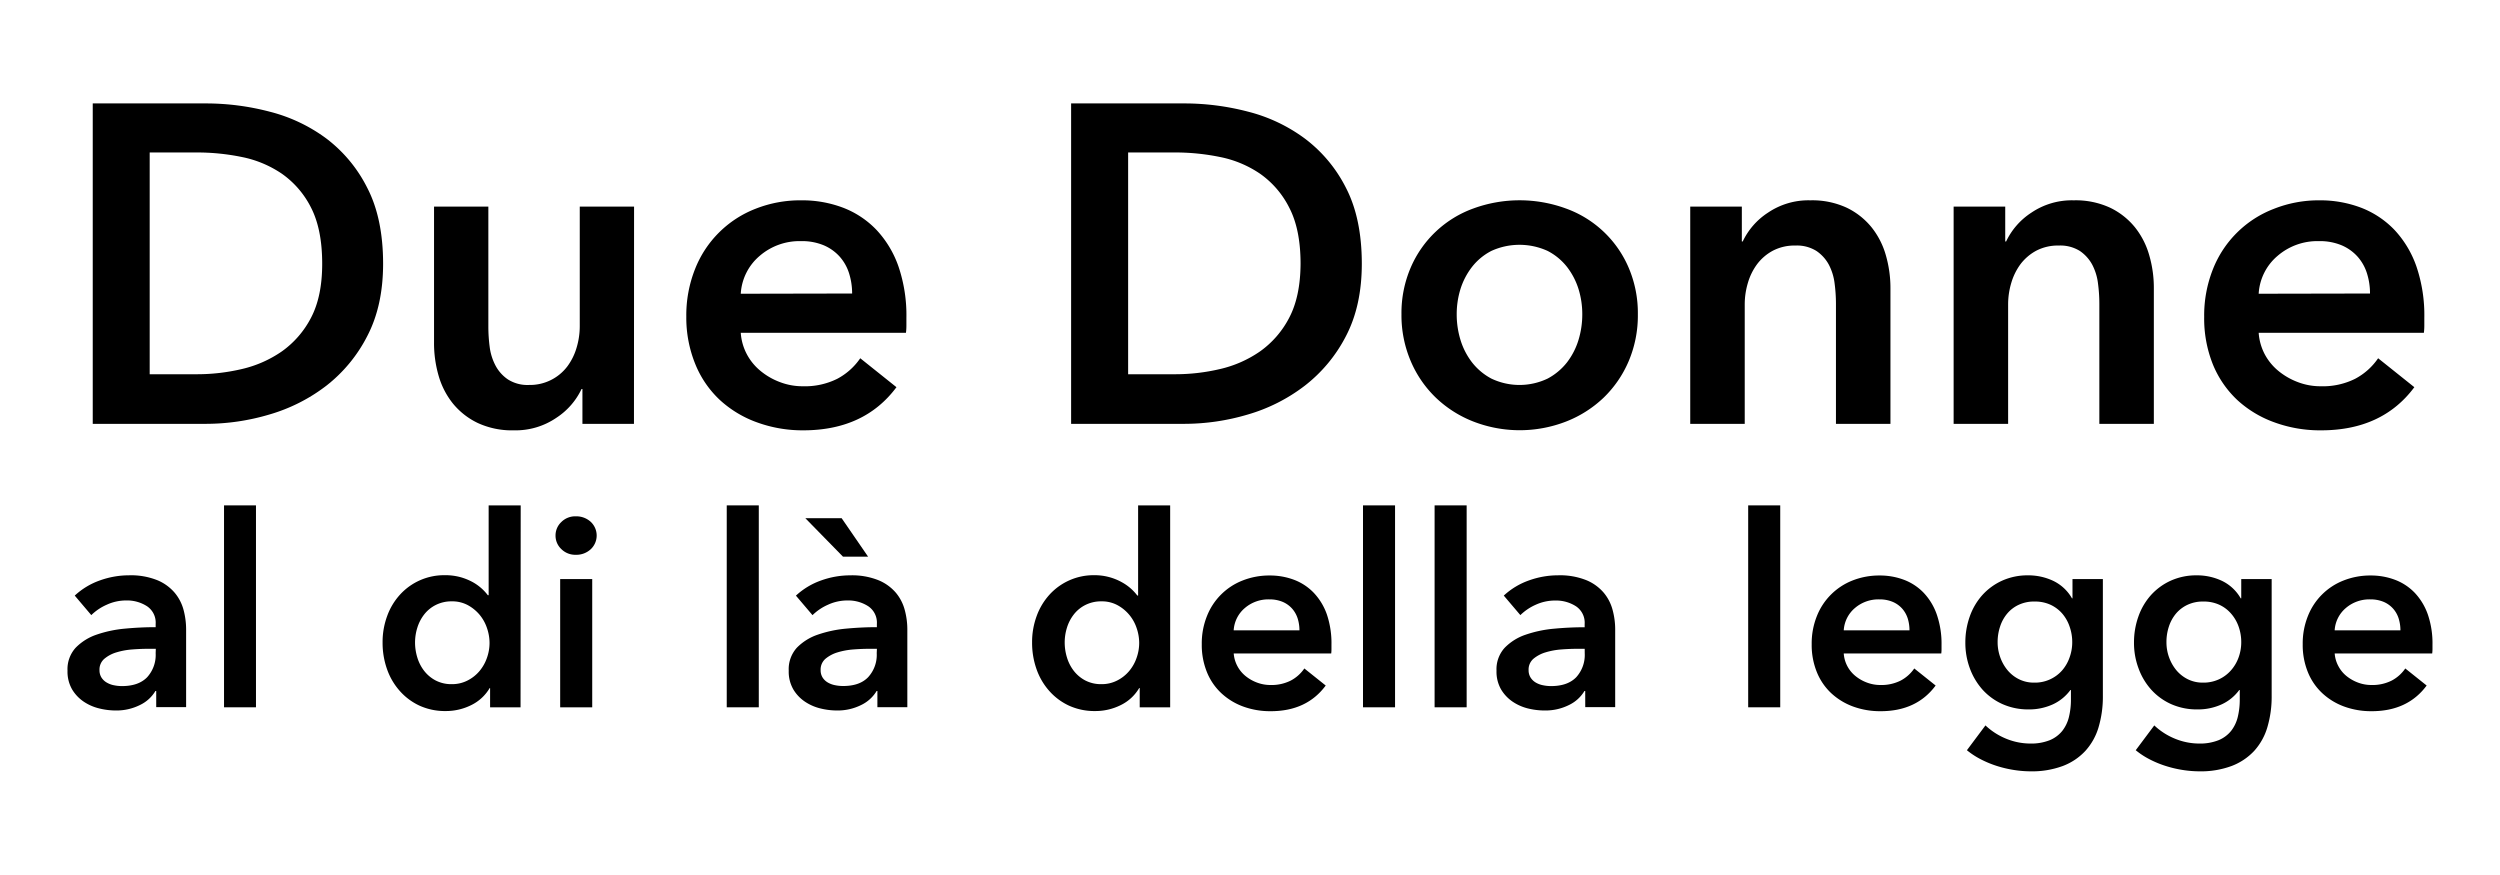
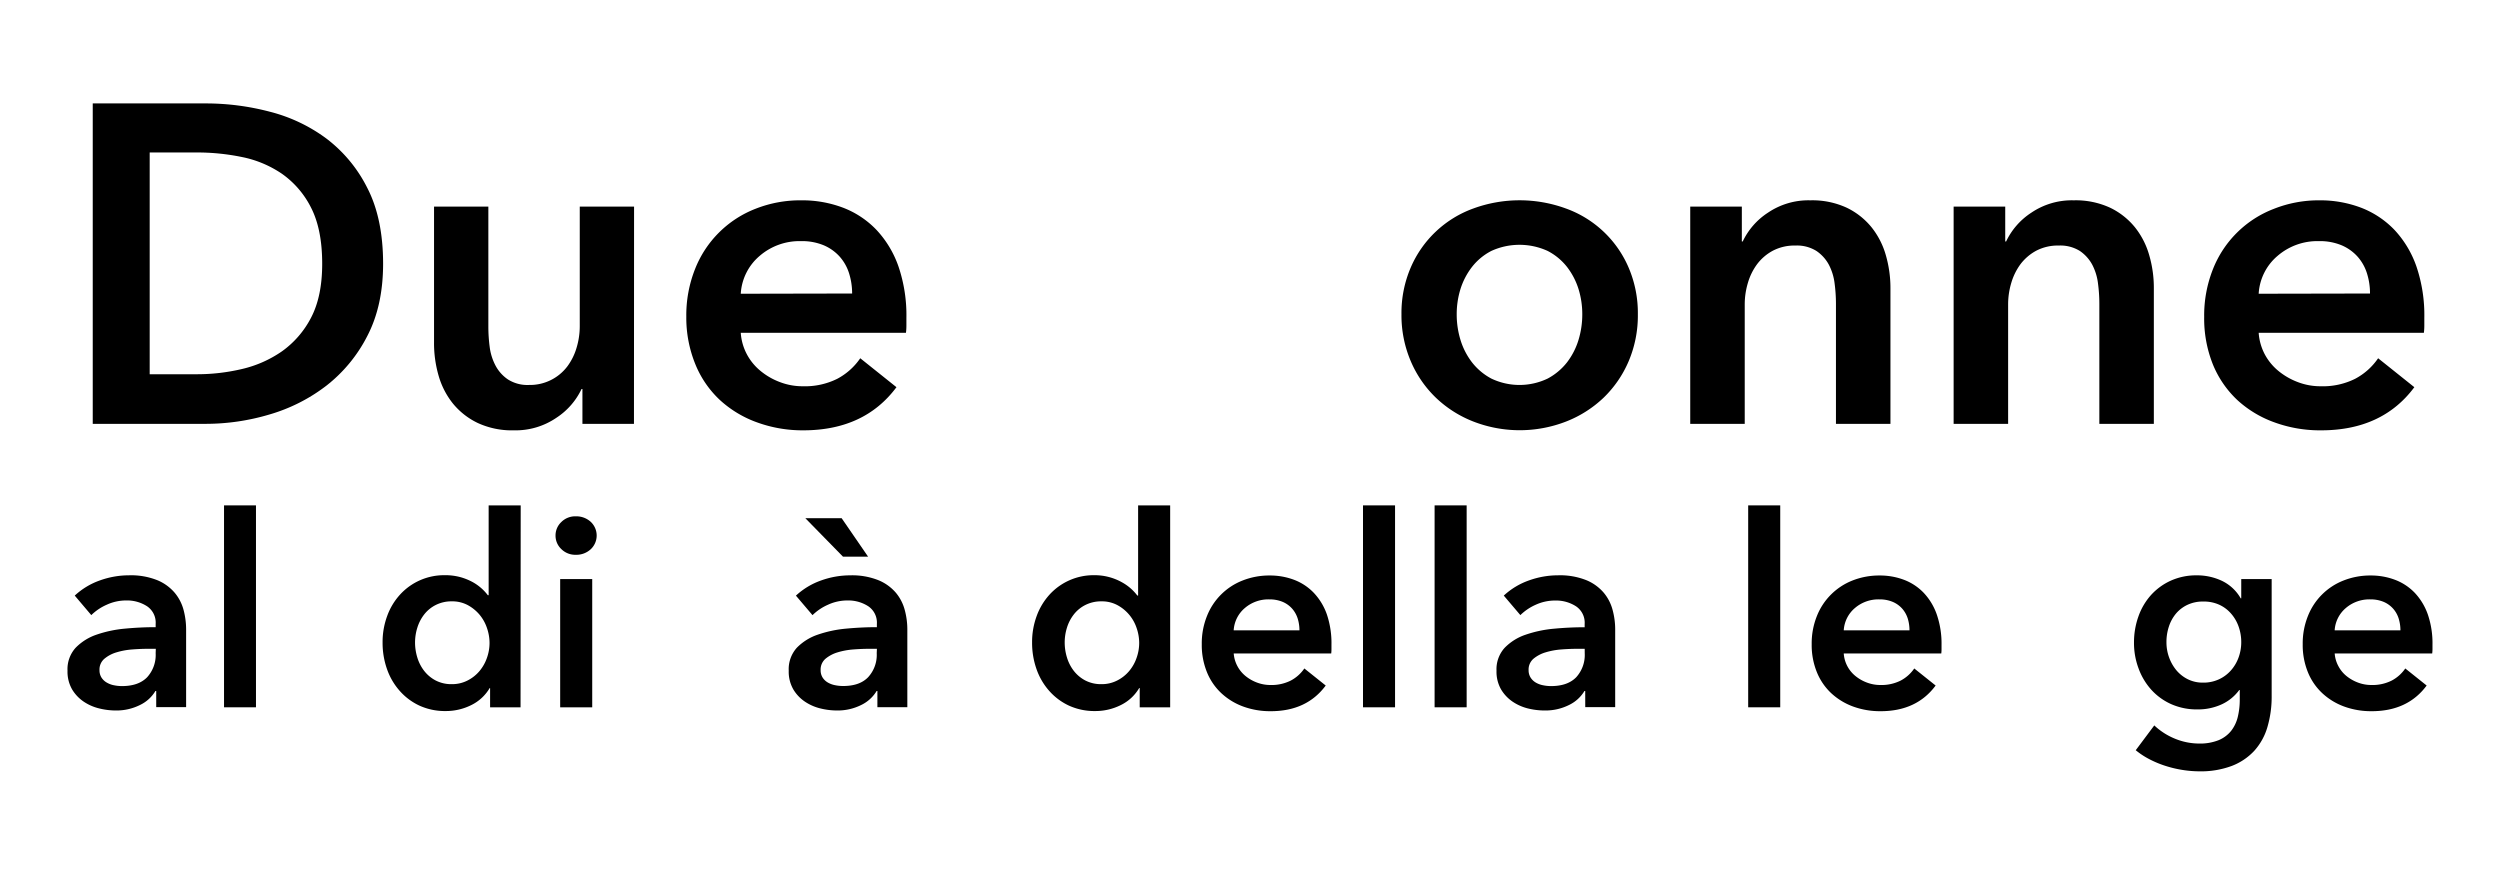
<svg xmlns="http://www.w3.org/2000/svg" id="aa99e74e-0772-48bf-bbac-2eb5828d19ab" data-name="Livello 1" viewBox="0 0 673.9 235.82">
  <path d="M25,27.88H55.6a67.56,67.56,0,0,1,17,2.2,43.74,43.74,0,0,1,15.37,7.26A38,38,0,0,1,99,50.64q4.26,8.24,4.27,20.43,0,11.34-4.27,19.52A40,40,0,0,1,87.93,104a46.4,46.4,0,0,1-15.37,7.75,60,60,0,0,1-17,2.5H25Zm28.18,73a52.5,52.5,0,0,0,12-1.4,31.31,31.31,0,0,0,10.8-4.76,25.46,25.46,0,0,0,7.87-9.09q3-5.73,3-14.52,0-9.27-3-15.13a24.68,24.68,0,0,0-7.87-9.15,29.44,29.44,0,0,0-10.8-4.51,59.94,59.94,0,0,0-12-1.22H40.35v59.78Z" />
  <path d="M170.89,114.26H157v-9.4h-.24a18.89,18.89,0,0,1-6.77,7.75A19.45,19.45,0,0,1,138.56,116a21.94,21.94,0,0,1-9.82-2,19.45,19.45,0,0,1-6.71-5.3,21.42,21.42,0,0,1-3.84-7.57A31.5,31.5,0,0,1,117,92.3V55.7h14.64V88.15a42.23,42.23,0,0,0,.36,5.37,14.65,14.65,0,0,0,1.59,5.06,10.34,10.34,0,0,0,3.36,3.72,9.81,9.81,0,0,0,5.67,1.47,12.63,12.63,0,0,0,10.31-5,15.86,15.86,0,0,0,2.5-5.06,20.14,20.14,0,0,0,.85-5.79V55.7h14.64Z" />
  <path d="M244.33,85.71v2a16,16,0,0,1-.12,2H199.68a14.39,14.39,0,0,0,1.65,5.8,14.71,14.71,0,0,0,3.72,4.51,18.09,18.09,0,0,0,5.25,3,17,17,0,0,0,6.1,1.1,19.54,19.54,0,0,0,9.27-2,17.37,17.37,0,0,0,6.22-5.55l9.76,7.8Q233,116,216.52,116A35.86,35.86,0,0,1,204,113.83a29.54,29.54,0,0,1-9.94-6,27.19,27.19,0,0,1-6.59-9.57A33.19,33.19,0,0,1,185,85.34a33.75,33.75,0,0,1,2.38-12.87,28.66,28.66,0,0,1,16.35-16.22A32.76,32.76,0,0,1,216,54a31,31,0,0,1,11.29,2,24.64,24.64,0,0,1,9,6,27.79,27.79,0,0,1,5.92,9.88A40.89,40.89,0,0,1,244.33,85.71ZM229.7,79.12a18,18,0,0,0-.8-5.37,12.32,12.32,0,0,0-2.5-4.51,12.19,12.19,0,0,0-4.33-3.11A15.18,15.18,0,0,0,215.91,65a16.42,16.42,0,0,0-11.16,4,14.45,14.45,0,0,0-5.07,10.18Z" />
-   <path d="M288.73,27.88h30.62a67.67,67.67,0,0,1,17,2.2,43.82,43.82,0,0,1,15.37,7.26,38,38,0,0,1,11.1,13.3q4.26,8.24,4.27,20.43,0,11.34-4.27,19.52A40.07,40.07,0,0,1,351.68,104a46.49,46.49,0,0,1-15.37,7.75,60.06,60.06,0,0,1-17,2.5H288.73Zm28.18,73a52.41,52.41,0,0,0,11.95-1.4,31.15,31.15,0,0,0,10.8-4.76,25.46,25.46,0,0,0,7.87-9.09q3-5.73,3.05-14.52,0-9.27-3.05-15.13a24.68,24.68,0,0,0-7.87-9.15,29.3,29.3,0,0,0-10.8-4.51,59.84,59.84,0,0,0-11.95-1.22H304.1v59.78Z" />
  <path d="M377.78,84.73a31.07,31.07,0,0,1,2.5-12.62,29.15,29.15,0,0,1,16.9-15.92,36.3,36.3,0,0,1,24.89,0A29.07,29.07,0,0,1,439,72.11a31.07,31.07,0,0,1,2.5,12.62A31.51,31.51,0,0,1,439,97.42a30.05,30.05,0,0,1-6.77,9.82,31,31,0,0,1-10.13,6.41,34.54,34.54,0,0,1-24.89,0,30.87,30.87,0,0,1-10.12-6.41,29.93,29.93,0,0,1-6.78-9.82A31.51,31.51,0,0,1,377.78,84.73Zm14.89,0a23.5,23.5,0,0,0,1,6.84,18.94,18.94,0,0,0,3.12,6.1,16.28,16.28,0,0,0,5.24,4.39,17.59,17.59,0,0,0,15.13,0,16.43,16.43,0,0,0,5.25-4.39,18.92,18.92,0,0,0,3.11-6.1,23.5,23.5,0,0,0,1-6.84,22.89,22.89,0,0,0-1-6.77,19,19,0,0,0-3.11-6,15.89,15.89,0,0,0-5.25-4.33,18.27,18.27,0,0,0-15.13,0,15.75,15.75,0,0,0-5.24,4.33,19.05,19.05,0,0,0-3.12,6A22.89,22.89,0,0,0,392.67,84.73Z" />
  <path d="M455.62,55.7h13.91v9.39h.24a18.87,18.87,0,0,1,6.77-7.74A19.45,19.45,0,0,1,488,54a22.08,22.08,0,0,1,9.82,2,19.47,19.47,0,0,1,6.71,5.31,21.42,21.42,0,0,1,3.84,7.57,31.88,31.88,0,0,1,1.22,8.78v36.6H494.9V81.81a42.23,42.23,0,0,0-.36-5.37A14.65,14.65,0,0,0,493,71.38a10.46,10.46,0,0,0-3.36-3.73,9.89,9.89,0,0,0-5.67-1.46,12.58,12.58,0,0,0-6.1,1.4,13.06,13.06,0,0,0-4.21,3.6,16,16,0,0,0-2.5,5.07,20.14,20.14,0,0,0-.85,5.79v32.21H455.62Z" />
  <path d="M526.62,55.7h13.91v9.39h.24a18.87,18.87,0,0,1,6.77-7.74A19.45,19.45,0,0,1,559,54a22.08,22.08,0,0,1,9.82,2,19.47,19.47,0,0,1,6.71,5.31,21.42,21.42,0,0,1,3.84,7.57,31.5,31.5,0,0,1,1.22,8.78v36.6H565.9V81.81a42.23,42.23,0,0,0-.36-5.37A14.65,14.65,0,0,0,564,71.38a10.52,10.52,0,0,0-3.35-3.73,9.94,9.94,0,0,0-5.68-1.46,12.58,12.58,0,0,0-6.1,1.4,13.17,13.17,0,0,0-4.21,3.6,16.23,16.23,0,0,0-2.5,5.07,20.14,20.14,0,0,0-.85,5.79v32.21H526.62Z" />
  <path d="M653.5,85.71v2a16,16,0,0,1-.12,2H608.85a14.54,14.54,0,0,0,1.64,5.8,14.85,14.85,0,0,0,3.72,4.51,18.36,18.36,0,0,0,5.25,3,17,17,0,0,0,6.1,1.1,19.54,19.54,0,0,0,9.27-2,17.28,17.28,0,0,0,6.22-5.55l9.76,7.8Q642.16,116,625.68,116a35.8,35.8,0,0,1-12.56-2.14,29.48,29.48,0,0,1-10-6,27.32,27.32,0,0,1-6.59-9.57,33.19,33.19,0,0,1-2.37-12.88,33.75,33.75,0,0,1,2.37-12.87,28.66,28.66,0,0,1,16.35-16.22A32.76,32.76,0,0,1,625.19,54a31,31,0,0,1,11.29,2,24.76,24.76,0,0,1,9,6,27.77,27.77,0,0,1,5.91,9.88A40.87,40.87,0,0,1,653.5,85.71Zm-14.64-6.59a18,18,0,0,0-.8-5.37,12.32,12.32,0,0,0-2.5-4.51,12.19,12.19,0,0,0-4.33-3.11A15.18,15.18,0,0,0,625.07,65a16.42,16.42,0,0,0-11.16,4,14.4,14.4,0,0,0-5.06,10.18Z" />
  <path d="M42.11,186.27h-.22a9.7,9.7,0,0,1-4.18,3.78,14.19,14.19,0,0,1-6.55,1.47,18.75,18.75,0,0,1-4.35-.54,12.89,12.89,0,0,1-4.18-1.8,10.47,10.47,0,0,1-3.17-3.31,9.54,9.54,0,0,1-1.26-5.08,8.58,8.58,0,0,1,2.2-6.19,14.3,14.3,0,0,1,5.65-3.53,32.4,32.4,0,0,1,7.67-1.62c2.81-.26,5.55-.39,8.24-.39v-.87a5.32,5.32,0,0,0-2.34-4.78A9.9,9.9,0,0,0,34,161.86,12.46,12.46,0,0,0,28.79,163a13.92,13.92,0,0,0-4.18,2.81l-4.46-5.26a19.41,19.41,0,0,1,6.8-4.1,23.24,23.24,0,0,1,7.81-1.37,19.14,19.14,0,0,1,7.6,1.3,12.32,12.32,0,0,1,4.71,3.38,12,12,0,0,1,2.42,4.68,20.53,20.53,0,0,1,.68,5.18v21H42.11ZM42,174.89H40c-1.4,0-2.86.06-4.39.18a19.44,19.44,0,0,0-4.25.79,9.1,9.1,0,0,0-3.24,1.73,3.81,3.81,0,0,0-1.3,3.06,3.66,3.66,0,0,0,.54,2A4.09,4.09,0,0,0,28.79,184a6,6,0,0,0,1.94.72,10.56,10.56,0,0,0,2.16.22q4.45,0,6.77-2.38a8.92,8.92,0,0,0,2.3-6.48Z" />
  <path d="M60.39,136.23H69v54.43H60.39Z" />
  <path d="M140.32,190.66h-8.21v-5.19H132a11.75,11.75,0,0,1-5,4.61,15.27,15.27,0,0,1-6.87,1.59,16.54,16.54,0,0,1-7.1-1.48,16.18,16.18,0,0,1-5.32-4,17.5,17.5,0,0,1-3.39-5.83,21.32,21.32,0,0,1-1.19-7.17,20.25,20.25,0,0,1,1.23-7.12,17.21,17.21,0,0,1,3.45-5.76,16.08,16.08,0,0,1,12.1-5.26,15.38,15.38,0,0,1,4.25.54,15.69,15.69,0,0,1,3.27,1.33,13,13,0,0,1,4.07,3.53h.22V136.23h8.64Zm-28.44-17.43a13.8,13.8,0,0,0,.61,4,11.15,11.15,0,0,0,1.84,3.6,9.55,9.55,0,0,0,3.09,2.59,9.15,9.15,0,0,0,4.39,1,9.06,9.06,0,0,0,4.25-1,10.24,10.24,0,0,0,3.21-2.55,11.32,11.32,0,0,0,2-3.57,12,12,0,0,0,.69-4,12.37,12.37,0,0,0-.69-4,11.14,11.14,0,0,0-2-3.6,11,11,0,0,0-3.21-2.6,8.83,8.83,0,0,0-4.25-1,9.38,9.38,0,0,0-4.39,1,9.2,9.2,0,0,0-3.09,2.55,11.21,11.21,0,0,0-1.84,3.57A13.38,13.38,0,0,0,111.88,173.23Z" />
  <path d="M149.75,144.36a4.94,4.94,0,0,1,1.55-3.63,5.28,5.28,0,0,1,3.92-1.55,5.74,5.74,0,0,1,4,1.47,5.06,5.06,0,0,1,0,7.42,5.71,5.71,0,0,1-4,1.48A5.32,5.32,0,0,1,151.3,148,4.94,4.94,0,0,1,149.75,144.36ZM151,156.1h8.64v34.56H151Z" />
-   <path d="M195.9,136.23h8.64v54.43H195.9Z" />
+   <path d="M195.9,136.23v54.43H195.9Z" />
  <path d="M236.51,186.27h-.21a9.76,9.76,0,0,1-4.18,3.78,14.19,14.19,0,0,1-6.55,1.47,18.77,18.77,0,0,1-4.36-.54,12.93,12.93,0,0,1-4.17-1.8,10.36,10.36,0,0,1-3.17-3.31,9.54,9.54,0,0,1-1.26-5.08,8.62,8.62,0,0,1,2.19-6.19,14.34,14.34,0,0,1,5.66-3.53,32.42,32.42,0,0,1,7.66-1.62q4.22-.39,8.25-.39v-.87a5.32,5.32,0,0,0-2.34-4.78,9.9,9.9,0,0,0-5.58-1.55,12.47,12.47,0,0,0-5.26,1.15,14,14,0,0,0-4.17,2.81l-4.47-5.26a19.54,19.54,0,0,1,6.81-4.1,23.2,23.2,0,0,1,7.81-1.37,19.06,19.06,0,0,1,7.59,1.3,12.36,12.36,0,0,1,4.72,3.38,12,12,0,0,1,2.41,4.68,20.1,20.1,0,0,1,.69,5.18v21h-8.07ZM234,150.05h-6.77l-10.15-10.37h9.79Zm2.38,24.84h-2c-1.39,0-2.85.06-4.39.18a19.56,19.56,0,0,0-4.25.79,9.27,9.27,0,0,0-3.24,1.73,3.84,3.84,0,0,0-1.29,3.06,3.66,3.66,0,0,0,.54,2,4.14,4.14,0,0,0,1.4,1.33,6.14,6.14,0,0,0,1.95.72,10.56,10.56,0,0,0,2.16.22c3,0,5.23-.79,6.76-2.38a8.89,8.89,0,0,0,2.31-6.48Z" />
  <path d="M315.43,190.66h-8.21v-5.19h-.14a11.7,11.7,0,0,1-5,4.61,15.24,15.24,0,0,1-6.87,1.59,16.54,16.54,0,0,1-7.1-1.48,16.18,16.18,0,0,1-5.32-4,17.5,17.5,0,0,1-3.39-5.83,21.32,21.32,0,0,1-1.19-7.17,20.25,20.25,0,0,1,1.23-7.12,17.38,17.38,0,0,1,3.45-5.76,16.08,16.08,0,0,1,12.1-5.26A15.08,15.08,0,0,1,302.5,157a13,13,0,0,1,4.07,3.53h.22V136.23h8.64ZM287,173.23a13.8,13.8,0,0,0,.61,4,11.15,11.15,0,0,0,1.84,3.6,9.55,9.55,0,0,0,3.09,2.59,9.15,9.15,0,0,0,4.39,1,9.06,9.06,0,0,0,4.25-1,10.24,10.24,0,0,0,3.21-2.55,11.13,11.13,0,0,0,2-3.57,12,12,0,0,0,.69-4,12.37,12.37,0,0,0-.69-4,10.9,10.9,0,0,0-5.22-6.2,8.83,8.83,0,0,0-4.25-1,9.38,9.38,0,0,0-4.39,1,9.2,9.2,0,0,0-3.09,2.55,11.21,11.21,0,0,0-1.84,3.57A13.38,13.38,0,0,0,287,173.23Z" />
  <path d="M358.91,173.81V175a8.77,8.77,0,0,1-.07,1.15H332.56a8.63,8.63,0,0,0,1,3.42,8.74,8.74,0,0,0,2.2,2.67,10.85,10.85,0,0,0,3.1,1.76,10.2,10.2,0,0,0,3.6.65,11.55,11.55,0,0,0,5.47-1.19,10.21,10.21,0,0,0,3.67-3.27l5.76,4.6q-5.11,6.92-14.83,6.92a21.13,21.13,0,0,1-7.42-1.26,17.41,17.41,0,0,1-5.86-3.57,15.89,15.89,0,0,1-3.89-5.65,19.39,19.39,0,0,1-1.41-7.6,19.73,19.73,0,0,1,1.41-7.59,16.93,16.93,0,0,1,9.65-9.58,19.52,19.52,0,0,1,7.23-1.33,18.29,18.29,0,0,1,6.66,1.19,14.43,14.43,0,0,1,5.29,3.53,16.32,16.32,0,0,1,3.5,5.83A24.32,24.32,0,0,1,358.91,173.81Zm-8.63-3.89a10.76,10.76,0,0,0-.47-3.17,7.47,7.47,0,0,0-1.48-2.66,7.22,7.22,0,0,0-2.55-1.84,9.09,9.09,0,0,0-3.64-.68,9.72,9.72,0,0,0-6.59,2.34,8.52,8.52,0,0,0-3,6Z" />
  <path d="M367.41,136.23h8.64v54.43h-8.64Z" />
  <path d="M386.71,136.23h8.64v54.43h-8.64Z" />
  <path d="M427.31,186.27h-.21a9.76,9.76,0,0,1-4.18,3.78,14.19,14.19,0,0,1-6.55,1.47A18.9,18.9,0,0,1,412,191a12.93,12.93,0,0,1-4.17-1.8,10.47,10.47,0,0,1-3.17-3.31,9.54,9.54,0,0,1-1.26-5.08,8.58,8.58,0,0,1,2.2-6.19,14.23,14.23,0,0,1,5.65-3.53,32.42,32.42,0,0,1,7.66-1.62q4.21-.39,8.25-.39v-.87a5.32,5.32,0,0,0-2.34-4.78,9.9,9.9,0,0,0-5.58-1.55A12.47,12.47,0,0,0,414,163a14,14,0,0,0-4.17,2.81l-4.47-5.26a19.54,19.54,0,0,1,6.81-4.1,23.2,23.2,0,0,1,7.81-1.37,19.14,19.14,0,0,1,7.6,1.3,12.32,12.32,0,0,1,4.71,3.38,12,12,0,0,1,2.41,4.68,20.1,20.1,0,0,1,.69,5.18v21h-8.07Zm-.14-11.38h-1.94c-1.4,0-2.86.06-4.4.18a19.67,19.67,0,0,0-4.25.79,9.27,9.27,0,0,0-3.24,1.73,3.84,3.84,0,0,0-1.29,3.06,3.66,3.66,0,0,0,.54,2A4.14,4.14,0,0,0,414,184a6.14,6.14,0,0,0,1.95.72,10.56,10.56,0,0,0,2.16.22q4.45,0,6.77-2.38a8.92,8.92,0,0,0,2.3-6.48Z" />
  <path d="M471.24,136.23h8.64v54.43h-8.64Z" />
  <path d="M523.36,173.81V175a8.77,8.77,0,0,1-.07,1.15H497a8.56,8.56,0,0,0,3.17,6.09,10.85,10.85,0,0,0,3.1,1.76,10.2,10.2,0,0,0,3.6.65,11.55,11.55,0,0,0,5.47-1.19,10.29,10.29,0,0,0,3.67-3.27l5.76,4.6q-5.12,6.92-14.83,6.92a21.13,21.13,0,0,1-7.42-1.26,17.56,17.56,0,0,1-5.87-3.57,16,16,0,0,1-3.88-5.65,19.39,19.39,0,0,1-1.41-7.6,19.73,19.73,0,0,1,1.41-7.59,17,17,0,0,1,9.64-9.58,19.62,19.62,0,0,1,7.24-1.33,18.29,18.29,0,0,1,6.66,1.19,14.43,14.43,0,0,1,5.29,3.53,16.3,16.3,0,0,1,3.49,5.83A24.06,24.06,0,0,1,523.36,173.81Zm-8.64-3.89a10.76,10.76,0,0,0-.46-3.17,7.47,7.47,0,0,0-1.48-2.66,7.17,7.17,0,0,0-2.56-1.84,9,9,0,0,0-3.63-.68,9.72,9.72,0,0,0-6.59,2.34,8.52,8.52,0,0,0-3,6Z" />
-   <path d="M566.85,156.1v31.46A28.9,28.9,0,0,1,565.7,196a16.38,16.38,0,0,1-3.57,6.41,16,16,0,0,1-6.08,4.07,23.83,23.83,0,0,1-8.71,1.44,29.22,29.22,0,0,1-4.43-.36,30.82,30.82,0,0,1-4.61-1.08,27.65,27.65,0,0,1-4.35-1.8,21.1,21.1,0,0,1-3.75-2.45l5-6.69a17.92,17.92,0,0,0,5.69,3.63,17.21,17.21,0,0,0,6.41,1.26,13.42,13.42,0,0,0,5.22-.9,8.53,8.53,0,0,0,3.38-2.5,9.76,9.76,0,0,0,1.8-3.75,19.78,19.78,0,0,0,.54-4.77V186h-.14a12.22,12.22,0,0,1-4.79,3.89,15.36,15.36,0,0,1-6.52,1.34,17,17,0,0,1-7-1.43,16.17,16.17,0,0,1-5.37-3.89,17.89,17.89,0,0,1-3.42-5.73,19.81,19.81,0,0,1-1.22-7,20.79,20.79,0,0,1,1.19-7,17.22,17.22,0,0,1,3.38-5.76,16.17,16.17,0,0,1,5.33-3.89,16.63,16.63,0,0,1,7-1.44,15.63,15.63,0,0,1,6.84,1.51,11.59,11.59,0,0,1,5,4.68h.14V156.1Zm-18.43,6.05a9.68,9.68,0,0,0-4.21.86,9,9,0,0,0-3.1,2.33,10.35,10.35,0,0,0-1.94,3.48,13.2,13.2,0,0,0-.69,4.31,11.92,11.92,0,0,0,.69,4,11.41,11.41,0,0,0,1.94,3.48,9.52,9.52,0,0,0,3.1,2.47,9,9,0,0,0,4.14.93,9.75,9.75,0,0,0,7.52-3.3,10.64,10.64,0,0,0,2-3.48,11.91,11.91,0,0,0,.72-4.12,12.46,12.46,0,0,0-.72-4.24,10.58,10.58,0,0,0-2-3.51,9.51,9.51,0,0,0-3.2-2.37A10,10,0,0,0,548.42,162.15Z" />
  <path d="M612.35,156.1v31.46A28.9,28.9,0,0,1,611.2,196a16.37,16.37,0,0,1-3.56,6.41,16.12,16.12,0,0,1-6.09,4.07,23.79,23.79,0,0,1-8.71,1.44,29.22,29.22,0,0,1-4.43-.36,30.41,30.41,0,0,1-4.6-1.08,27.37,27.37,0,0,1-4.36-1.8,21,21,0,0,1-3.74-2.45l5-6.69a17.92,17.92,0,0,0,5.69,3.63,17.21,17.21,0,0,0,6.41,1.26,13.42,13.42,0,0,0,5.22-.9,8.46,8.46,0,0,0,3.38-2.5,9.76,9.76,0,0,0,1.8-3.75,19.78,19.78,0,0,0,.54-4.77V186h-.14a12.15,12.15,0,0,1-4.79,3.89,15.28,15.28,0,0,1-6.51,1.34,17,17,0,0,1-7.06-1.43,16.13,16.13,0,0,1-5.36-3.89,17.54,17.54,0,0,1-3.42-5.73,19.59,19.59,0,0,1-1.23-7,20.79,20.79,0,0,1,1.19-7,17.22,17.22,0,0,1,3.38-5.76,16.17,16.17,0,0,1,5.33-3.89,16.63,16.63,0,0,1,7-1.44A15.63,15.63,0,0,1,599,156.6a11.59,11.59,0,0,1,5,4.68h.15V156.1Zm-18.43,6.05a9.72,9.72,0,0,0-4.21.86,9.12,9.12,0,0,0-3.1,2.33,10.52,10.52,0,0,0-1.94,3.48,13.2,13.2,0,0,0-.68,4.31,11.91,11.91,0,0,0,.68,4,11.63,11.63,0,0,0,1.94,3.48,9.63,9.63,0,0,0,3.1,2.47,9,9,0,0,0,4.14.93,9.9,9.9,0,0,0,4.28-.89,9.68,9.68,0,0,0,3.24-2.41,10.66,10.66,0,0,0,2.06-3.48,11.91,11.91,0,0,0,.72-4.12,12.46,12.46,0,0,0-.72-4.24,10.6,10.6,0,0,0-2.06-3.51,9.32,9.32,0,0,0-3.2-2.37A10,10,0,0,0,593.92,162.15Z" />
  <path d="M655.7,173.81V175a8.77,8.77,0,0,1-.08,1.15H629.34a8.48,8.48,0,0,0,1,3.42,8.57,8.57,0,0,0,2.19,2.67,11,11,0,0,0,3.1,1.76,10.2,10.2,0,0,0,3.6.65,11.55,11.55,0,0,0,5.47-1.19,10.21,10.21,0,0,0,3.67-3.27l5.76,4.6q-5.11,6.92-14.83,6.92a21.13,21.13,0,0,1-7.42-1.26,17.41,17.41,0,0,1-5.86-3.57,15.89,15.89,0,0,1-3.89-5.65,19.39,19.39,0,0,1-1.41-7.6,19.73,19.73,0,0,1,1.41-7.59,16.93,16.93,0,0,1,9.65-9.58,19.52,19.52,0,0,1,7.23-1.33,18.29,18.29,0,0,1,6.66,1.19,14.47,14.47,0,0,1,5.3,3.53,16.45,16.45,0,0,1,3.49,5.83A24.06,24.06,0,0,1,655.7,173.81Zm-8.64-3.89a10.76,10.76,0,0,0-.47-3.17,7.32,7.32,0,0,0-1.48-2.66,7.22,7.22,0,0,0-2.55-1.84,9.09,9.09,0,0,0-3.64-.68,9.72,9.72,0,0,0-6.59,2.34,8.55,8.55,0,0,0-3,6Z" />
</svg>